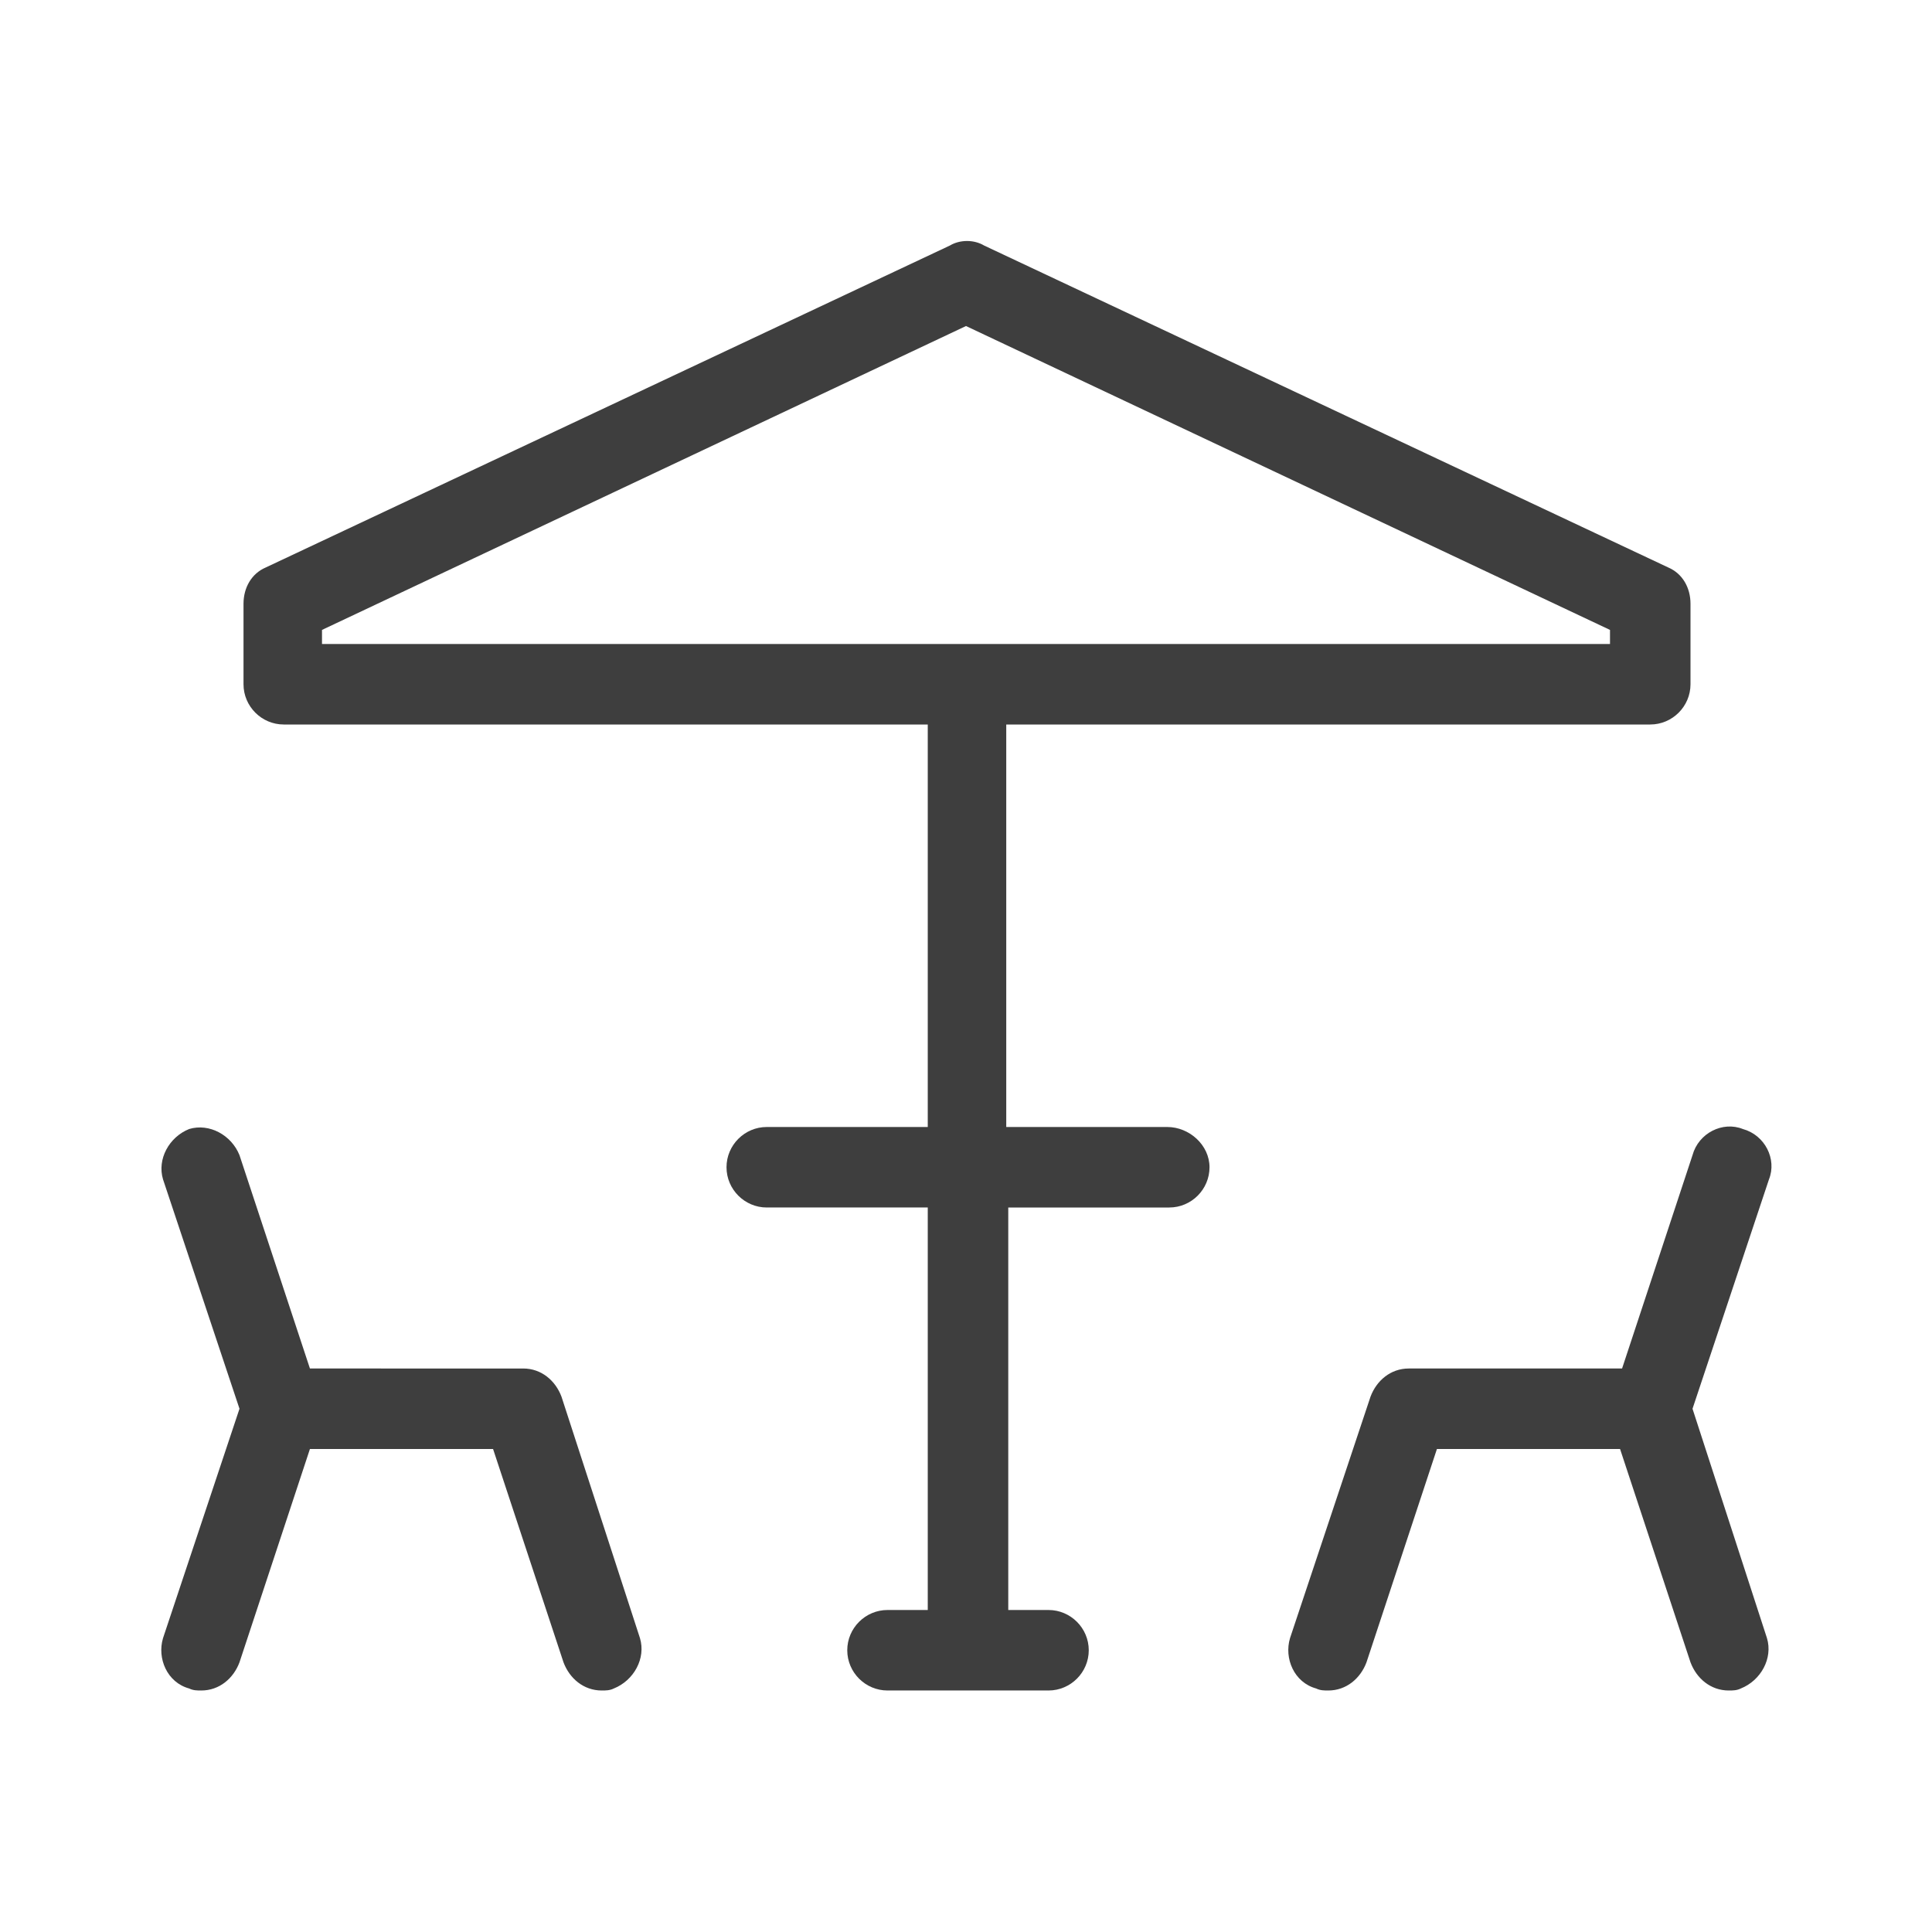
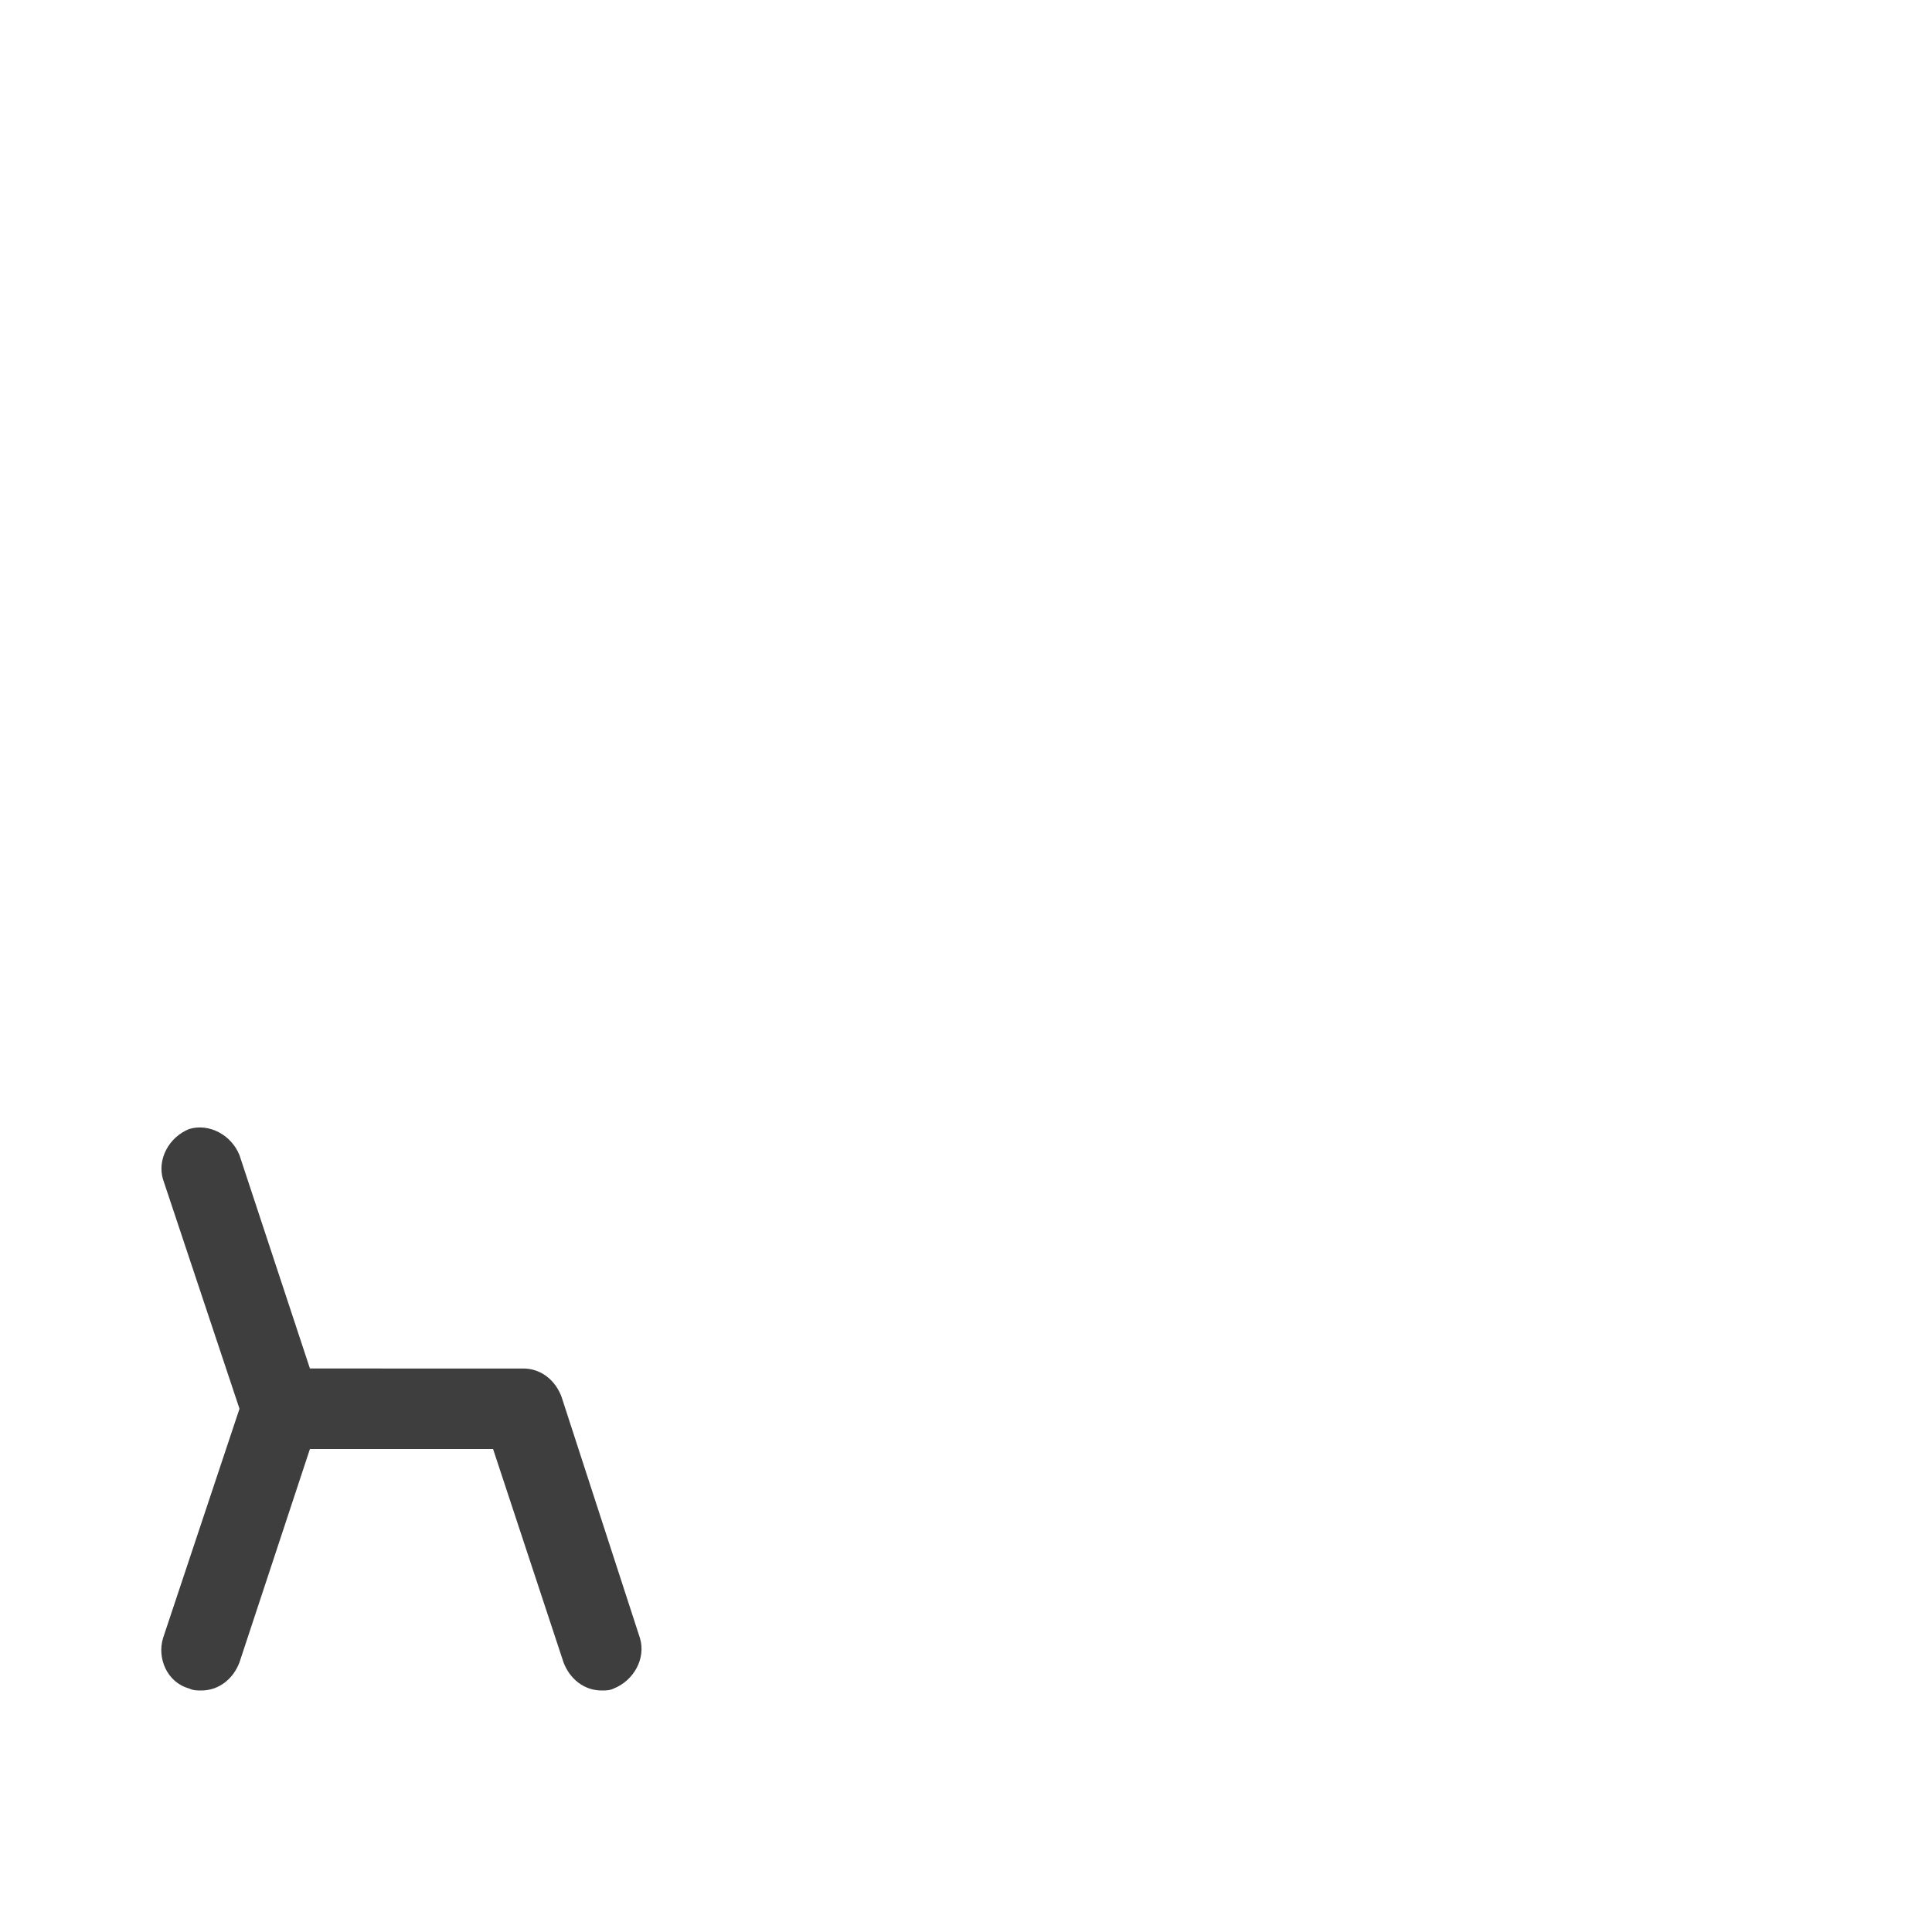
<svg xmlns="http://www.w3.org/2000/svg" version="1.1" id="Layer_1" x="0px" y="0px" viewBox="0 0 96 96" style="enable-background:new 0 0 96 96;" xml:space="preserve">
  <style type="text/css">
	.st0{fill:#3E3E3E;}
</style>
  <g>
-     <path class="st0" d="M58,56h-8V36h32c1.1,0,2-0.9,2-2c0,0,0,0,0,0v-4c0-0.8-0.4-1.5-1.1-1.8l-34-16c-0.5-0.3-1.2-0.3-1.7,0l-34,16   c-0.7,0.3-1.1,1-1.1,1.8v4c0,1.1,0.9,2,2,2c0,0,0,0,0,0h32v20h-8c-1.1,0-2,0.9-2,2s0.9,2,2,2h8v20h-2c-1.1,0-2,0.9-2,2s0.9,2,2,2h8   c1.1,0,2-0.9,2-2s-0.9-2-2-2h-2V60h8c1.1,0,2-0.9,2-2S59.1,56,58,56L58,56z M16,31.3l32-15.1l32,15.1V32H16L16,31.3z" />
    <path class="st0" d="M27.9,69.4c-0.3-0.8-1-1.4-1.9-1.4H15.4l-3.5-10.6c-0.4-1-1.5-1.6-2.5-1.3c-1,0.4-1.6,1.5-1.3,2.5L11.9,70   L8.1,81.4c-0.3,1,0.2,2.2,1.3,2.5C9.6,84,9.8,84,10,84c0.9,0,1.6-0.6,1.9-1.4L15.4,72h9.1l3.5,10.6c0.3,0.8,1,1.4,1.9,1.4   c0.2,0,0.4,0,0.6-0.1c1-0.4,1.6-1.5,1.3-2.5L27.9,69.4z" />
-     <path class="st0" d="M84.1,70l3.8-11.4c0.4-1-0.2-2.2-1.3-2.5c-1-0.4-2.2,0.2-2.5,1.3c0,0,0,0,0,0L80.6,68H70   c-0.9,0-1.6,0.6-1.9,1.4l-4,12c-0.3,1,0.2,2.2,1.3,2.5C65.6,84,65.8,84,66,84c0.9,0,1.6-0.6,1.9-1.4L71.4,72h9.1l3.5,10.6   c0.3,0.8,1,1.4,1.9,1.4c0.2,0,0.4,0,0.6-0.1c1-0.4,1.6-1.5,1.3-2.5L84.1,70z" />
  </g>
</svg>